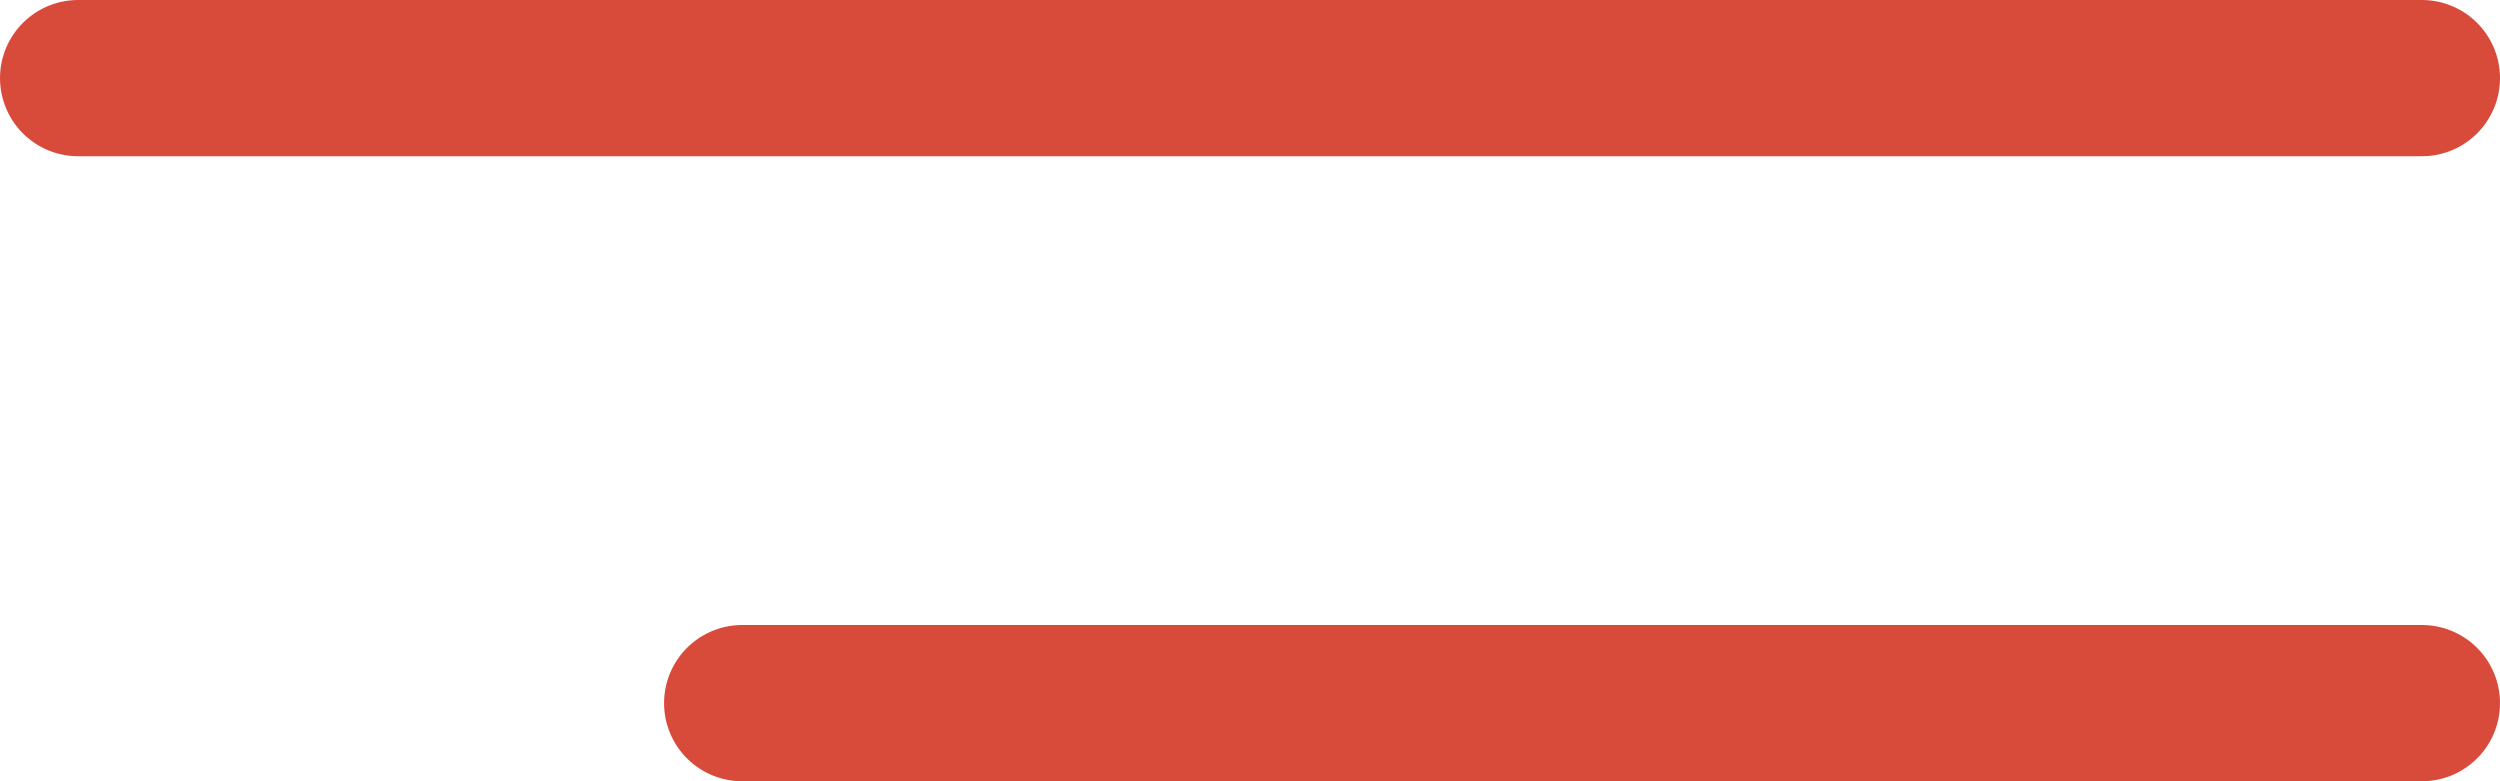
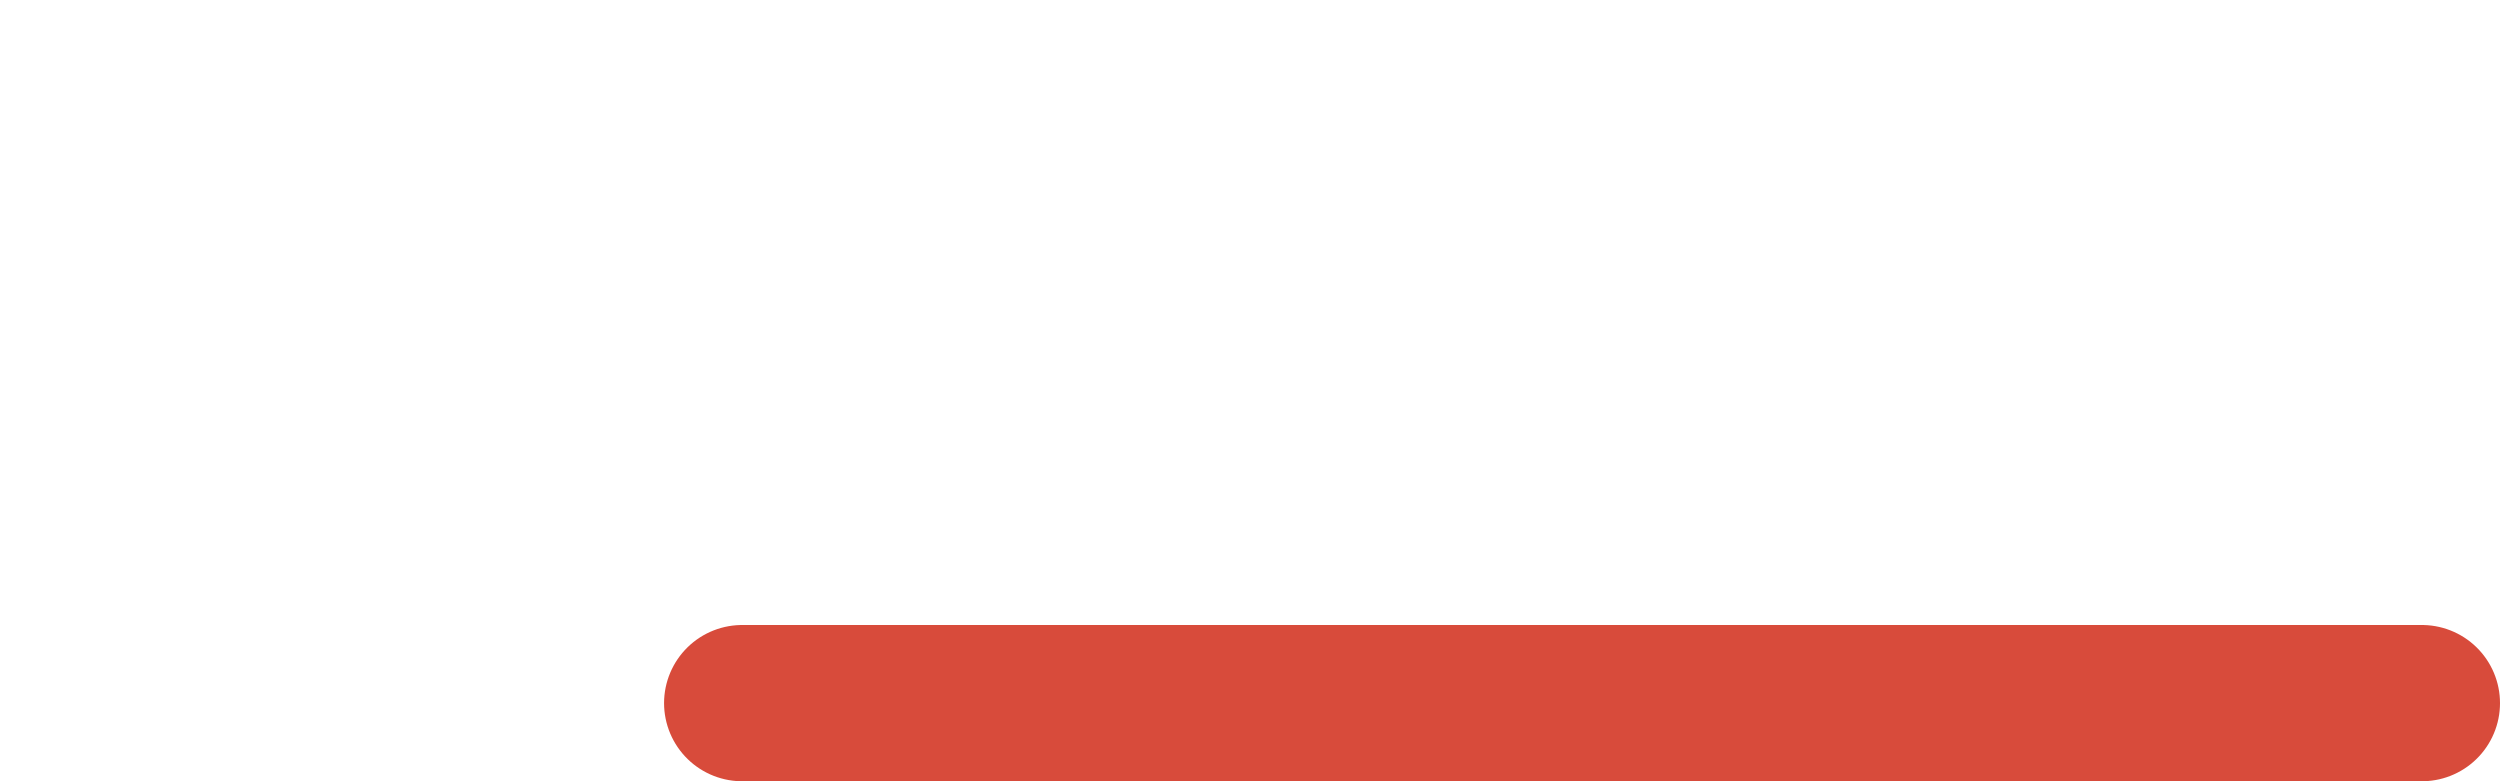
<svg xmlns="http://www.w3.org/2000/svg" width="32" height="10" viewBox="0 0 32 10" fill="none">
-   <path d="M1 1H31" stroke="#D84B3B" stroke-width="2" stroke-linecap="round" />
  <path d="M9.5 9H31" stroke="#D84B3B" stroke-width="2" stroke-linecap="round" />
</svg>